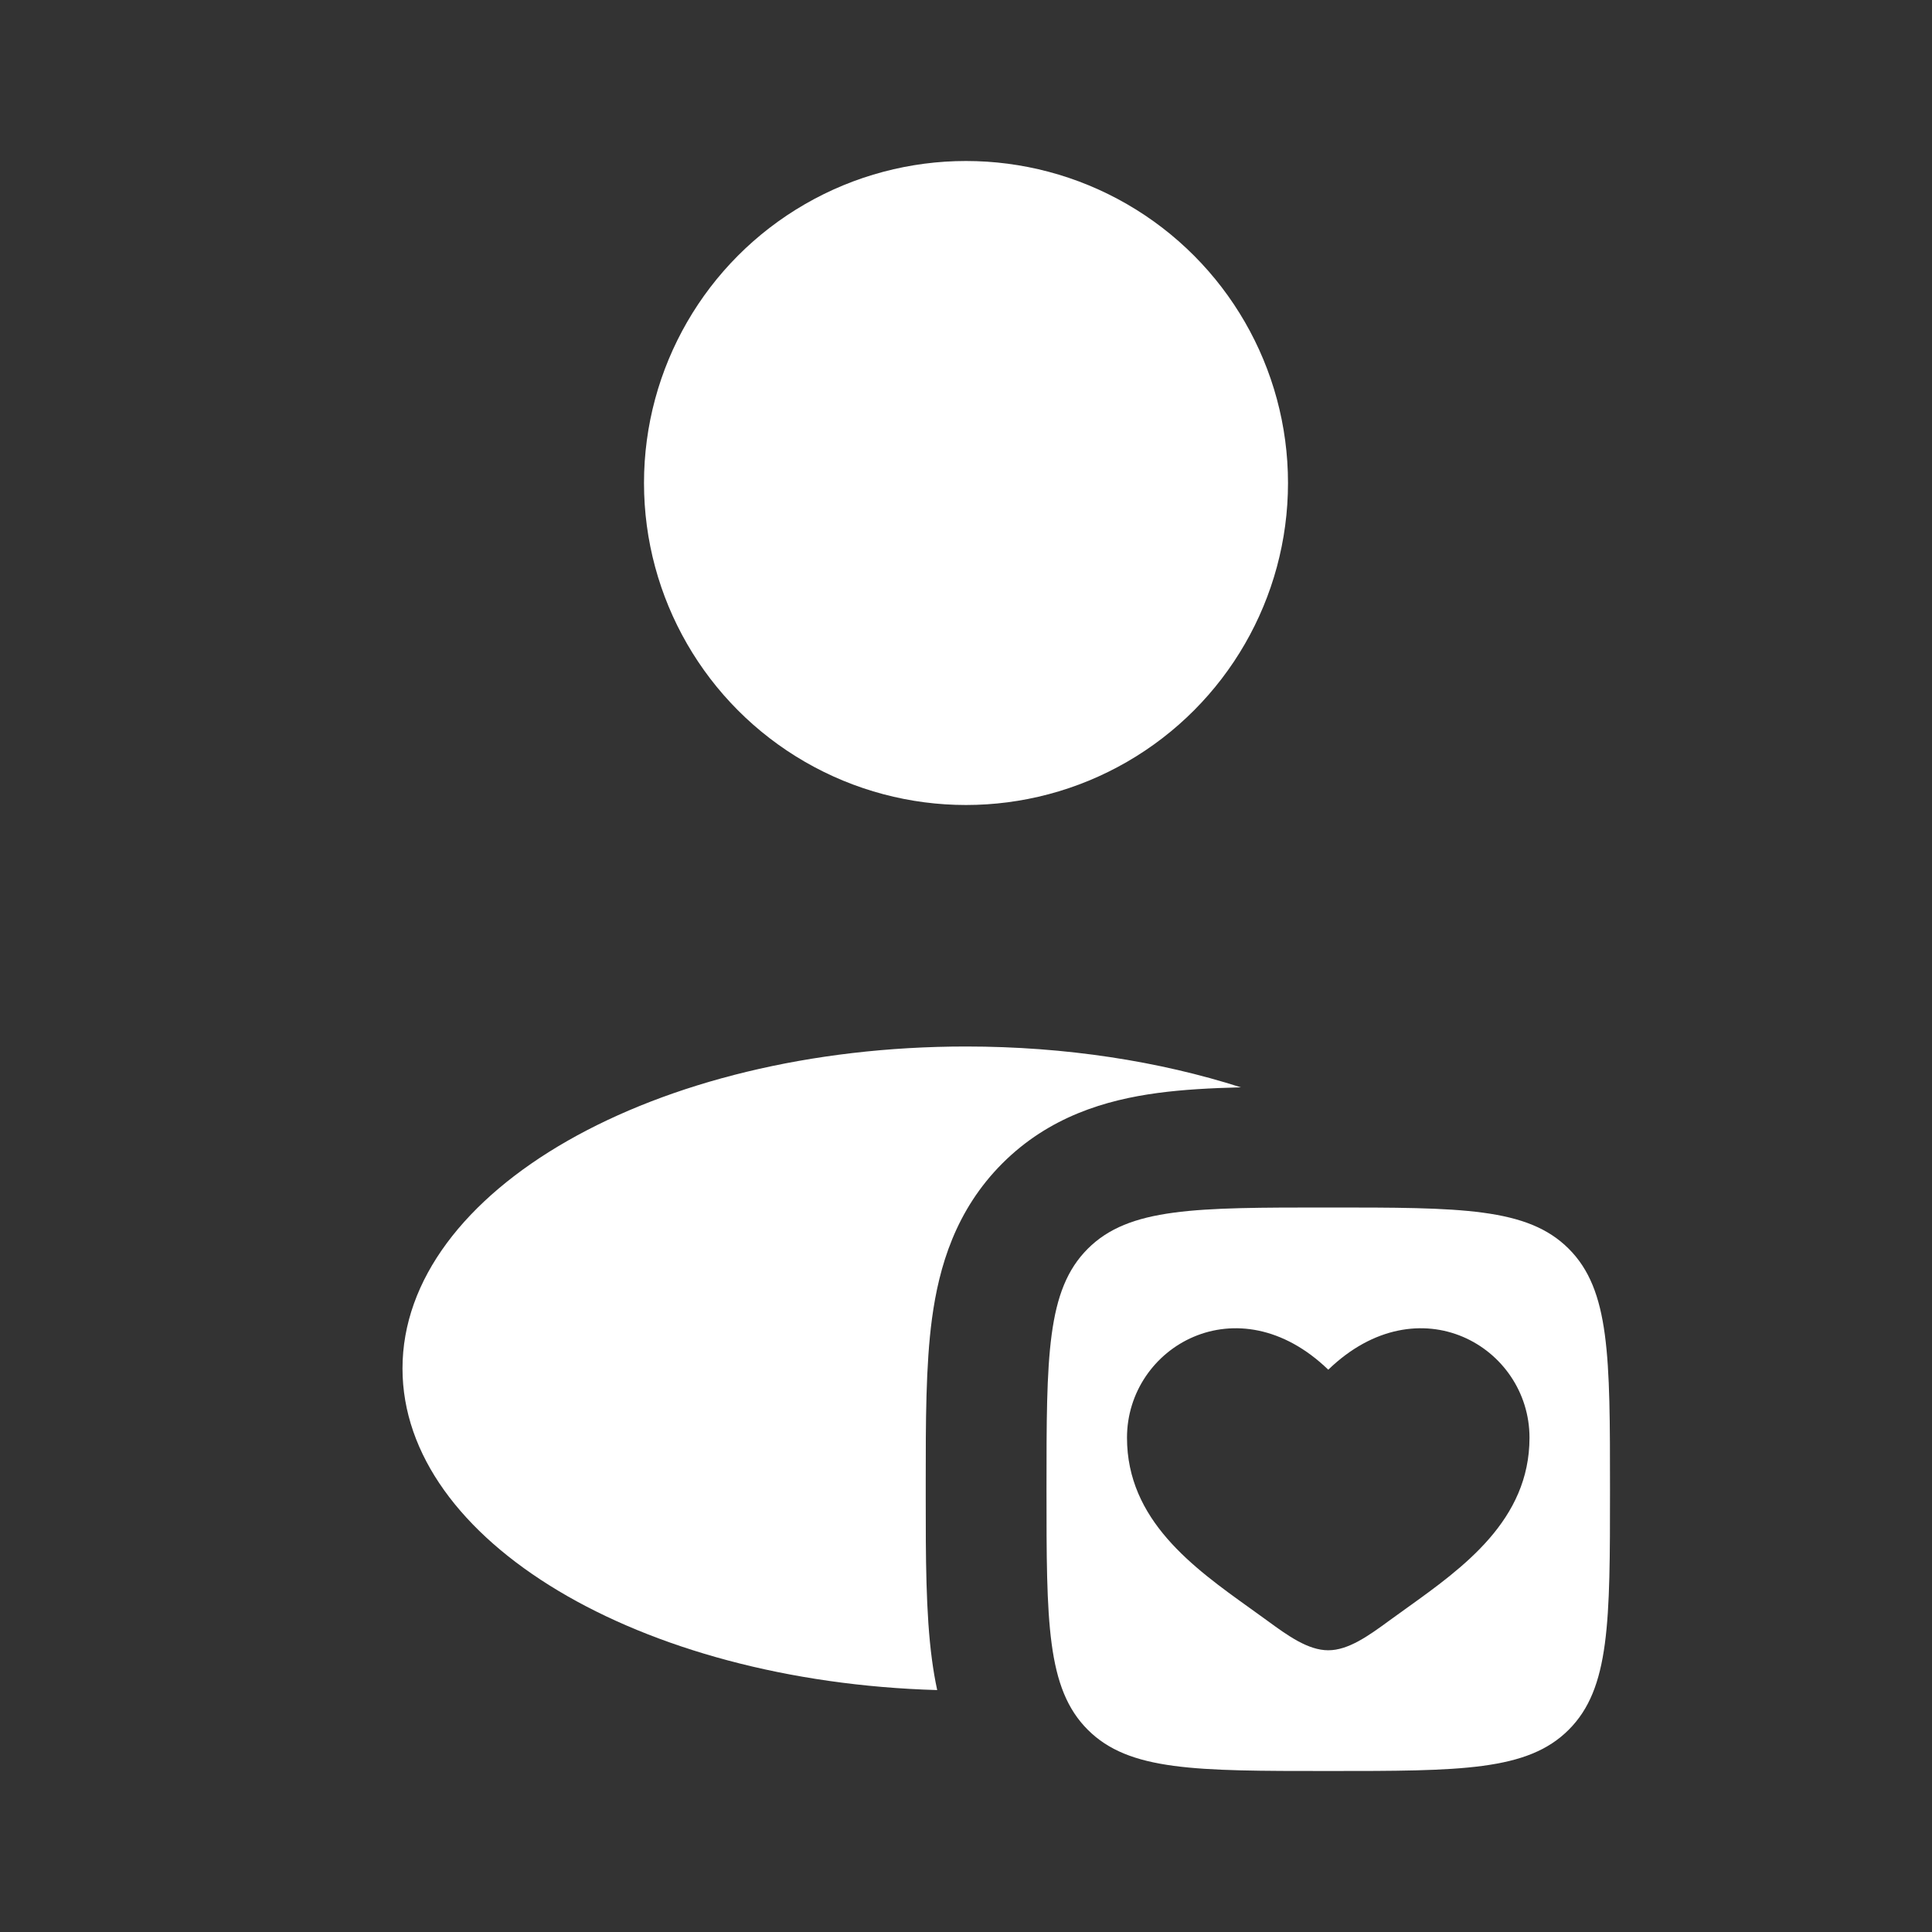
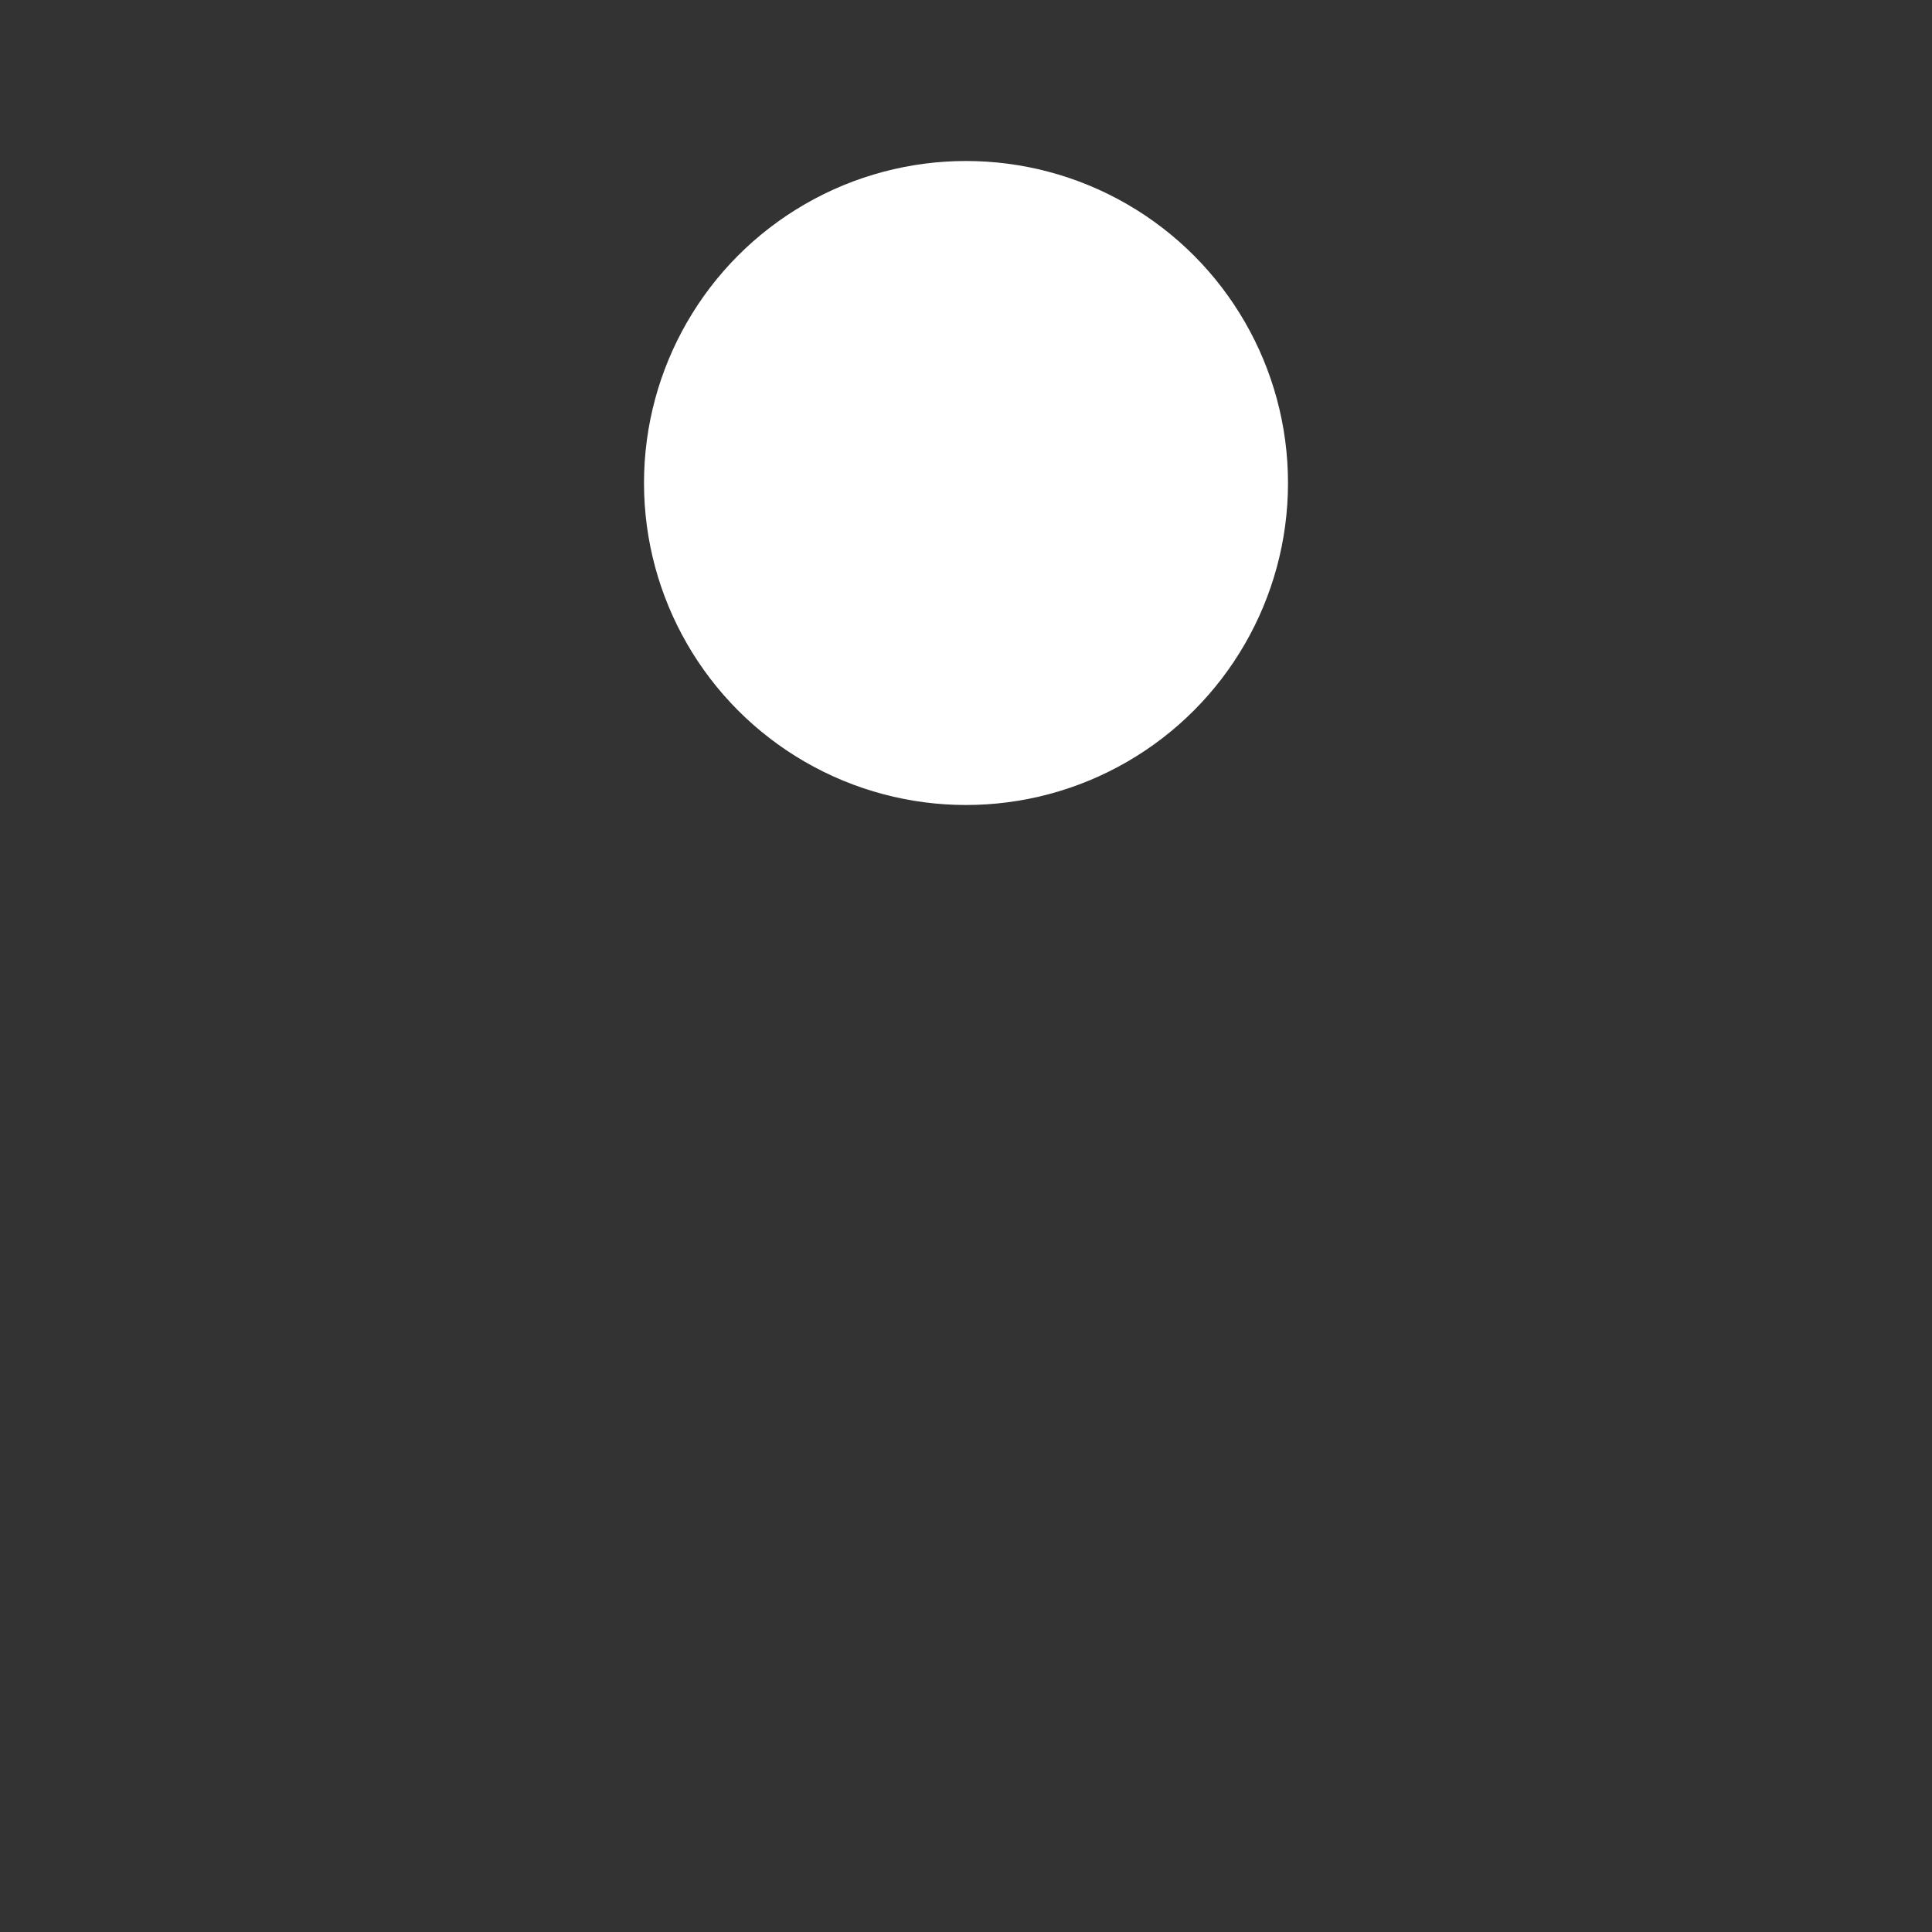
<svg xmlns="http://www.w3.org/2000/svg" width="45" height="45" viewBox="0 0 45 45" fill="none">
  <rect x="0" y="0" width="45" height="45" fill="#333333" stroke="none" />
  <circle cx="22.5" cy="11.25" r="7.5" fill="white" />
-   <path fill-rule="evenodd" clip-rule="evenodd" d="M25.336 40.289C26.297 41.25 27.844 41.25 30.938 41.25C34.031 41.25 35.578 41.25 36.539 40.289C37.5 39.328 37.5 37.781 37.5 34.688C37.5 31.594 37.5 30.047 36.539 29.086C35.578 28.125 34.031 28.125 30.938 28.125C27.844 28.125 26.297 28.125 25.336 29.086C24.375 30.047 24.375 31.594 24.375 34.688C24.375 37.781 24.375 39.328 25.336 40.289ZM29.112 37.456C27.796 36.513 26.25 35.406 26.25 33.487C26.25 31.369 28.828 29.866 30.938 31.903C33.047 29.866 35.625 31.369 35.625 33.487C35.625 35.406 34.079 36.513 32.763 37.456C32.626 37.554 32.492 37.65 32.362 37.745C31.875 38.102 31.406 38.438 30.938 38.438C30.469 38.438 30 38.102 29.513 37.745C29.384 37.65 29.249 37.554 29.112 37.456Z" fill="white" />
-   <path d="M28.903 25.326C27.009 24.72 24.825 24.375 22.5 24.375C15.251 24.375 9.375 27.733 9.375 31.875C9.375 35.889 14.892 39.166 21.829 39.365C21.778 39.129 21.739 38.894 21.708 38.663C21.562 37.579 21.562 36.256 21.562 34.849V34.526C21.562 33.119 21.562 31.796 21.708 30.712C21.87 29.507 22.257 28.188 23.347 27.097C24.438 26.007 25.757 25.62 26.962 25.458C27.547 25.379 28.202 25.343 28.903 25.326Z" fill="white" />
</svg>